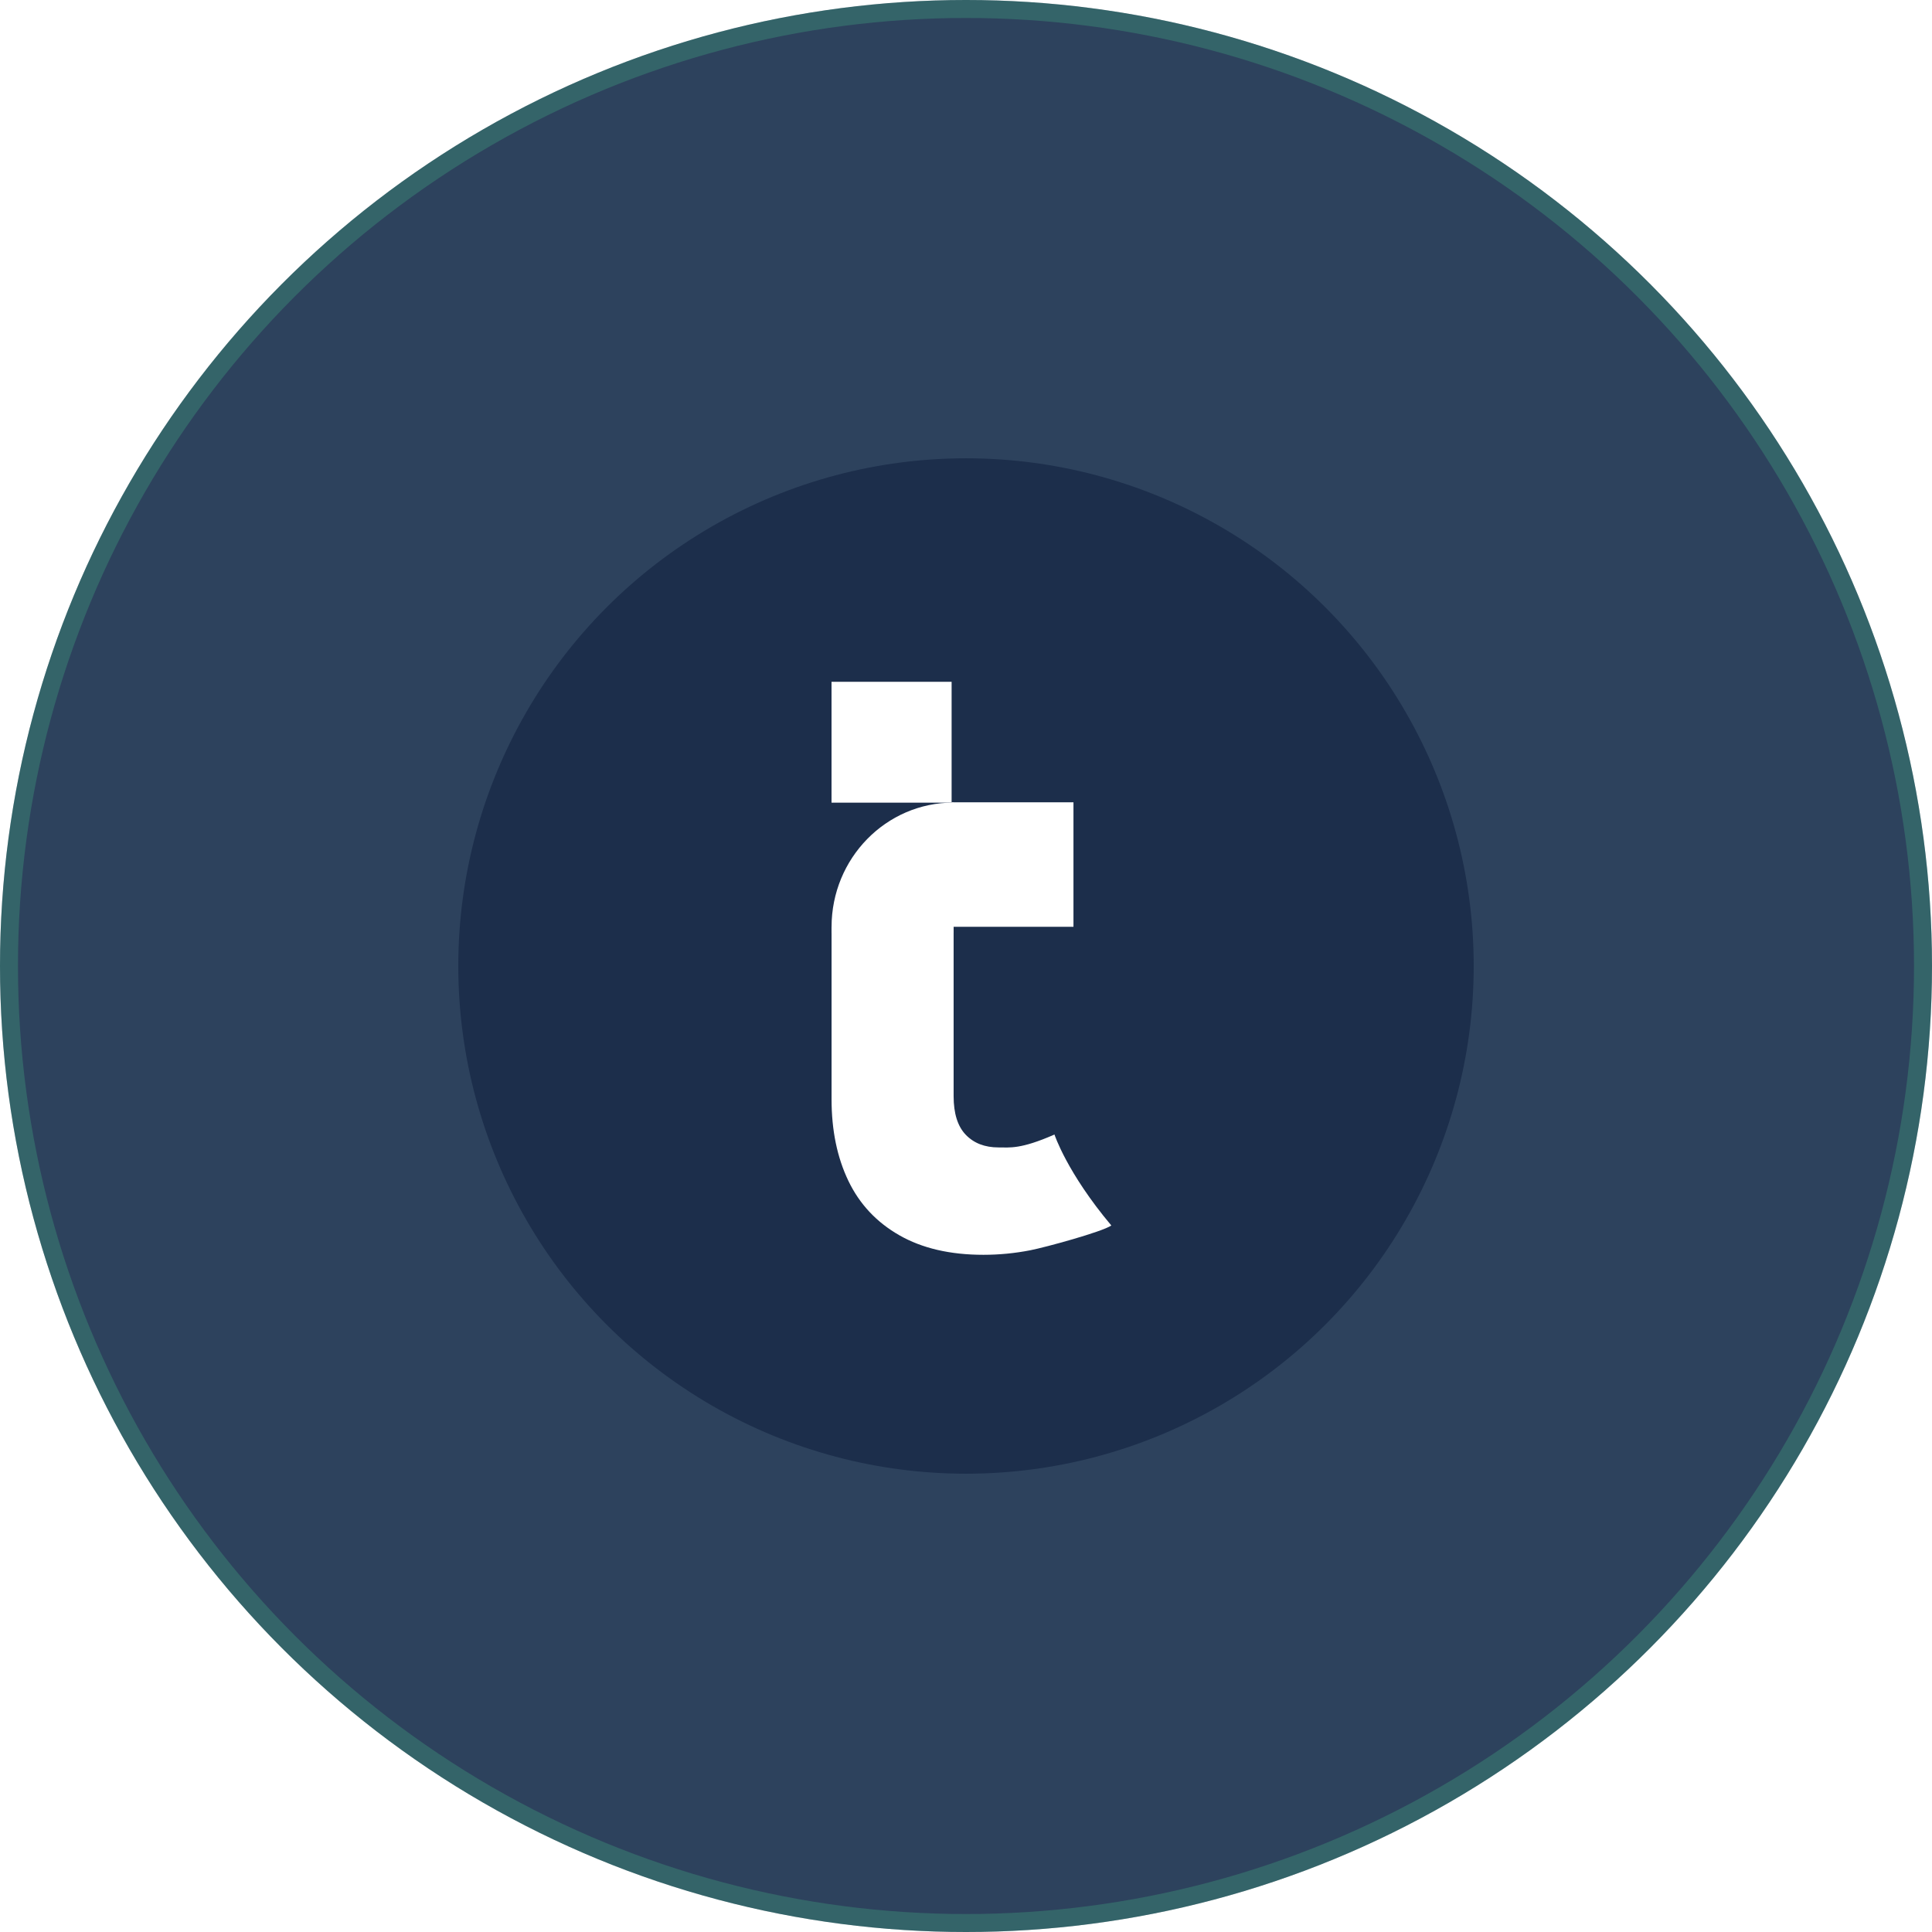
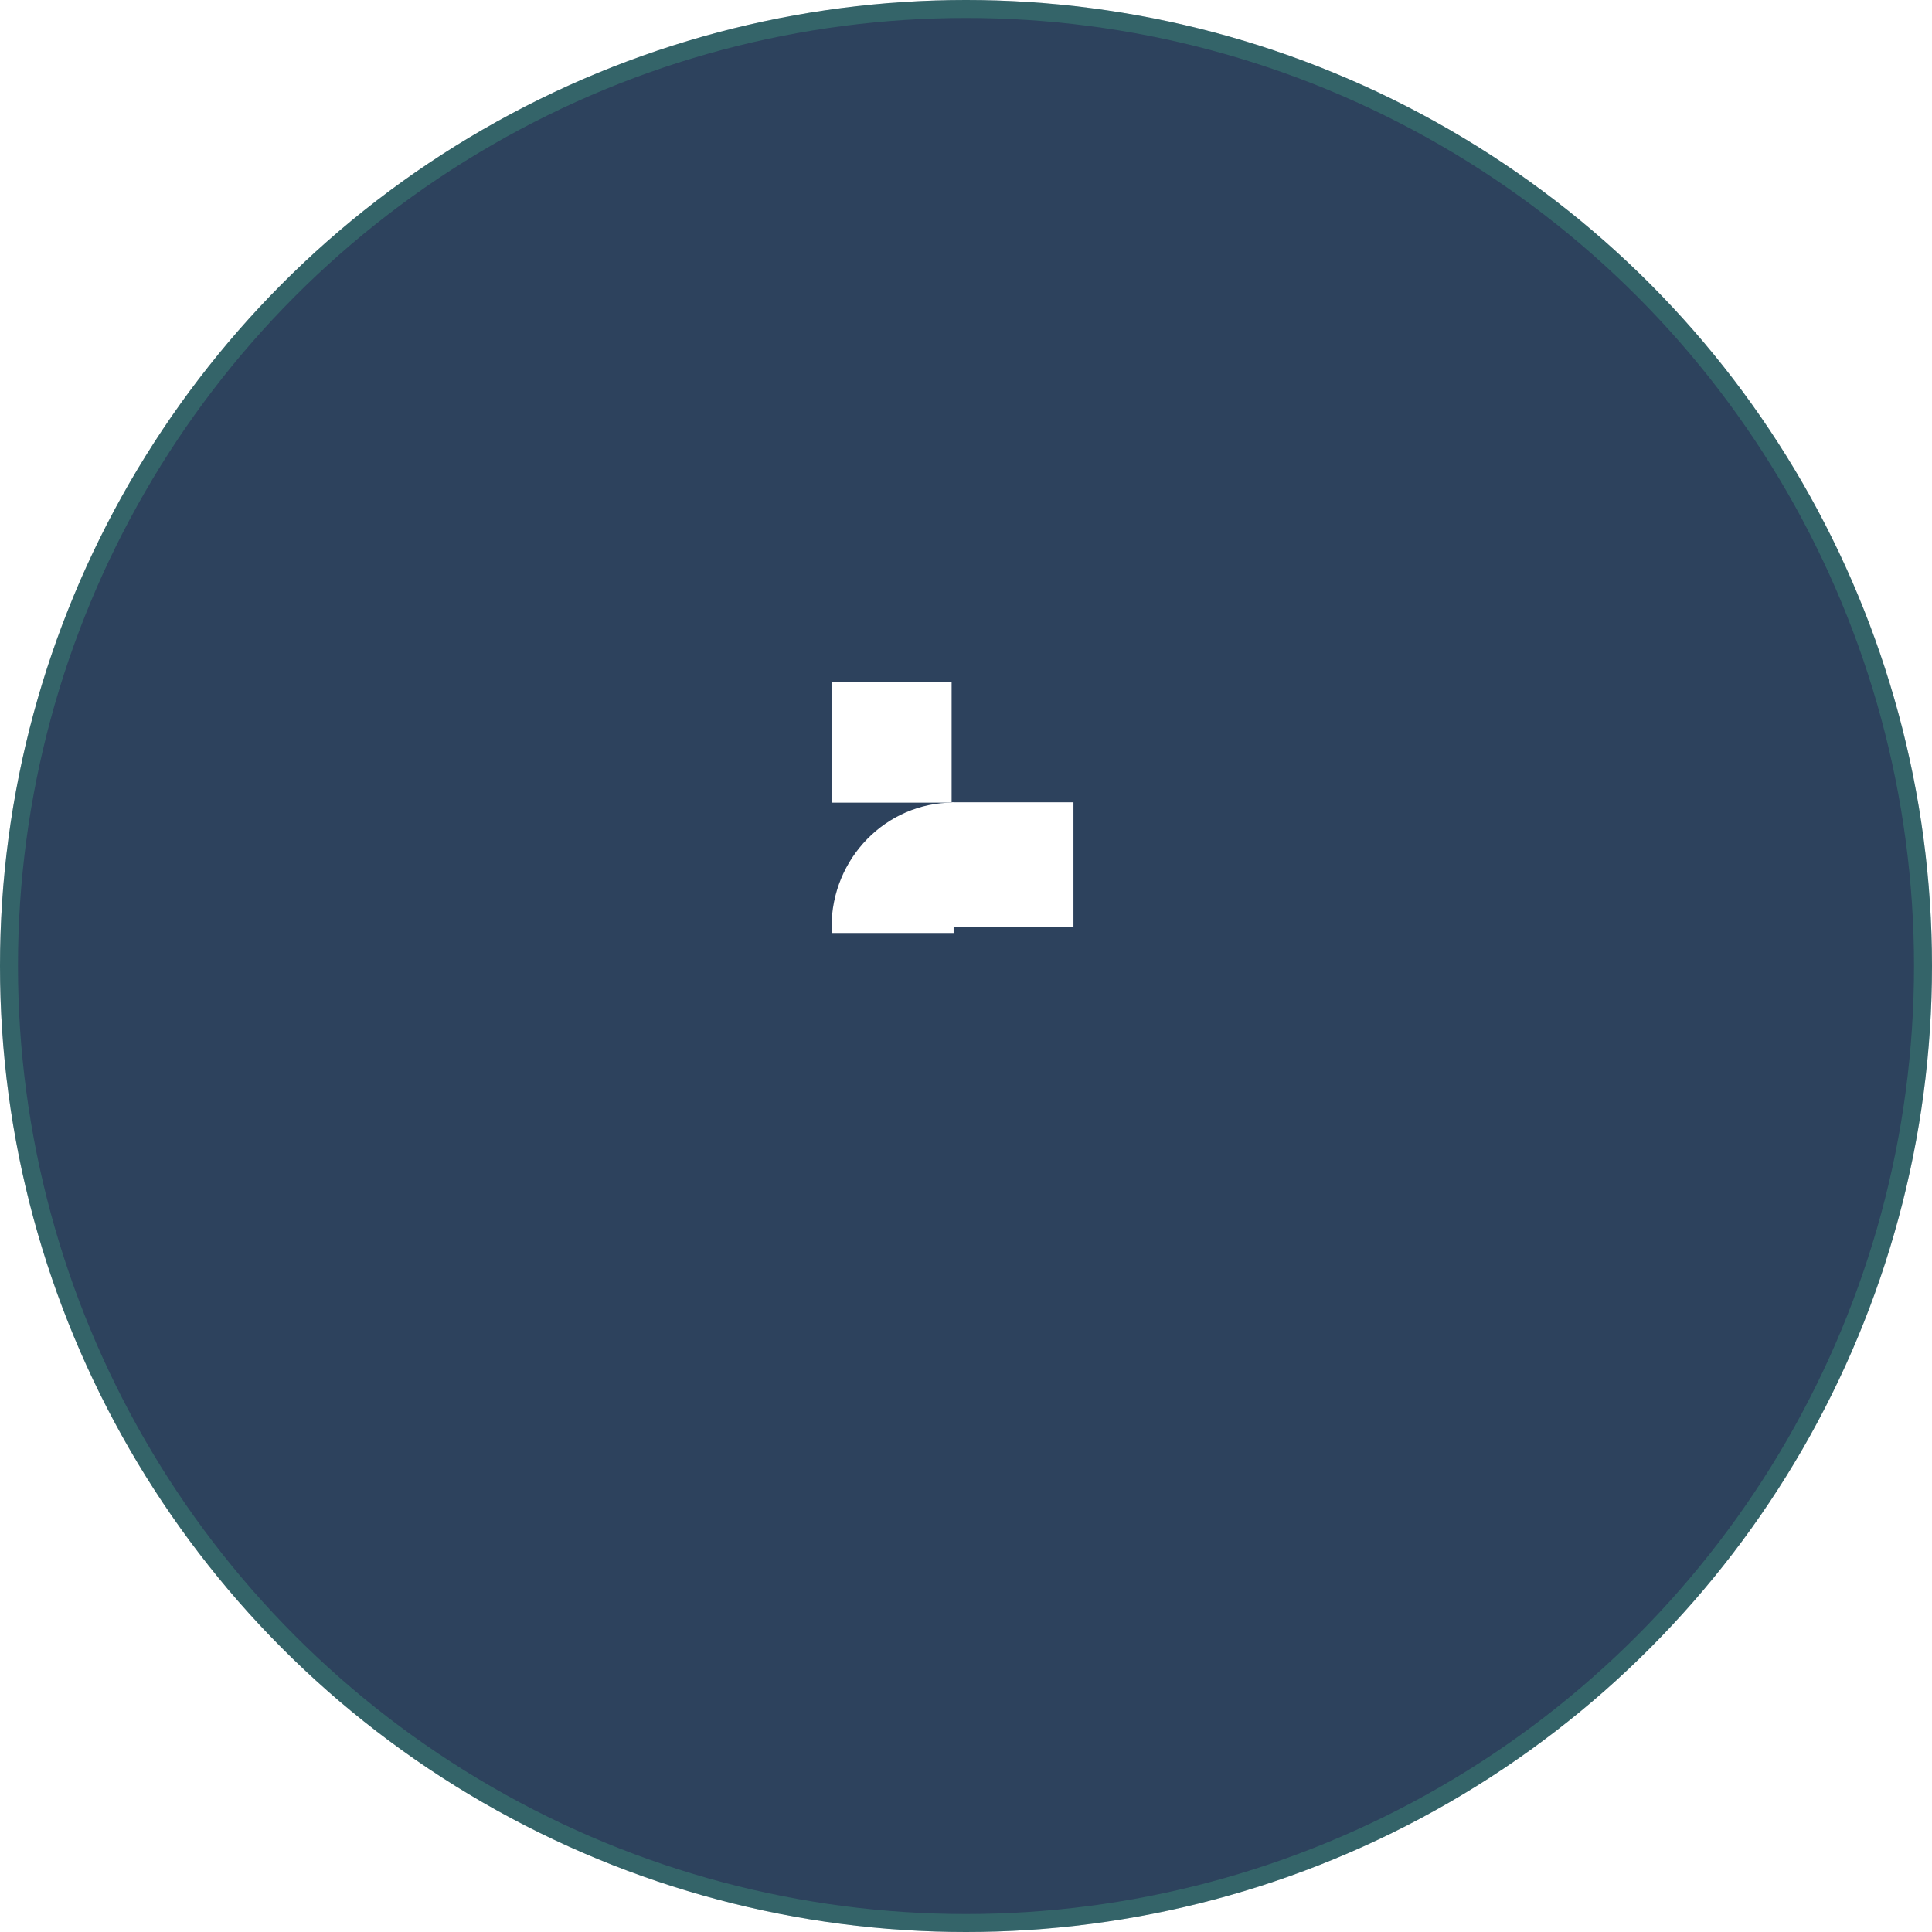
<svg xmlns="http://www.w3.org/2000/svg" width="215" height="215" viewBox="0 0 215 215" fill="none">
  <circle cx="107.5" cy="107.5" r="107.5" fill="#2D425D" />
  <circle cx="107.5" cy="107.5" r="106.5" stroke="#48CE8D" stroke-opacity="0.25" stroke-width="2" />
  <g filter="url(#filter0_d_2037_6)">
-     <circle cx="107.5" cy="107.5" r="56.5" fill="#1C2E4B" />
-   </g>
-   <path d="M106.122 103.188L106.122 121.984C106.122 123.914 106.574 125.35 107.478 126.286C108.382 127.222 109.593 127.69 111.112 127.69C112.374 127.69 113.567 127.914 117.345 126.254C117.345 126.254 118.72 130.485 123.673 136.376C122.656 137.081 116.366 138.799 114.659 139.133C112.952 139.466 111.213 139.639 109.437 139.639C105.739 139.639 102.62 138.915 100.084 137.466C97.548 136.017 95.652 133.998 94.41 131.408C93.167 128.818 92.539 125.792 92.539 122.337L92.539 103.188L106.129 103.188H106.122Z" fill="white" />
+     </g>
  <path d="M105.899 75.873L92.535 75.873L92.535 89.323L105.899 89.323L105.899 75.873Z" fill="white" />
  <path d="M106.122 103.824L92.539 103.824C92.539 103.824 92.539 103.17 92.539 103.157C92.539 95.516 98.603 89.316 106.091 89.316H106.122L106.122 103.183" fill="white" />
  <path d="M119.459 89.283L105.895 89.283L105.895 103.137L119.459 103.137L119.459 89.283Z" fill="white" />
  <defs>
    <filter id="filter0_d_2037_6" x="39.011" y="39.011" width="136.978" height="136.978" filterUnits="userSpaceOnUse" color-interpolation-filters="sRGB">
      <feFlood flood-opacity="0" result="BackgroundImageFix" />
      <feColorMatrix in="SourceAlpha" type="matrix" values="0 0 0 0 0 0 0 0 0 0 0 0 0 0 0 0 0 0 127 0" result="hardAlpha" />
      <feOffset />
      <feGaussianBlur stdDeviation="5.994" />
      <feComposite in2="hardAlpha" operator="out" />
      <feColorMatrix type="matrix" values="0 0 0 0 0 0 0 0 0 0 0 0 0 0 0 0 0 0 0.25 0" />
      <feBlend mode="normal" in2="BackgroundImageFix" result="effect1_dropShadow_2037_6" />
      <feBlend mode="normal" in="SourceGraphic" in2="effect1_dropShadow_2037_6" result="shape" />
    </filter>
  </defs>
</svg>